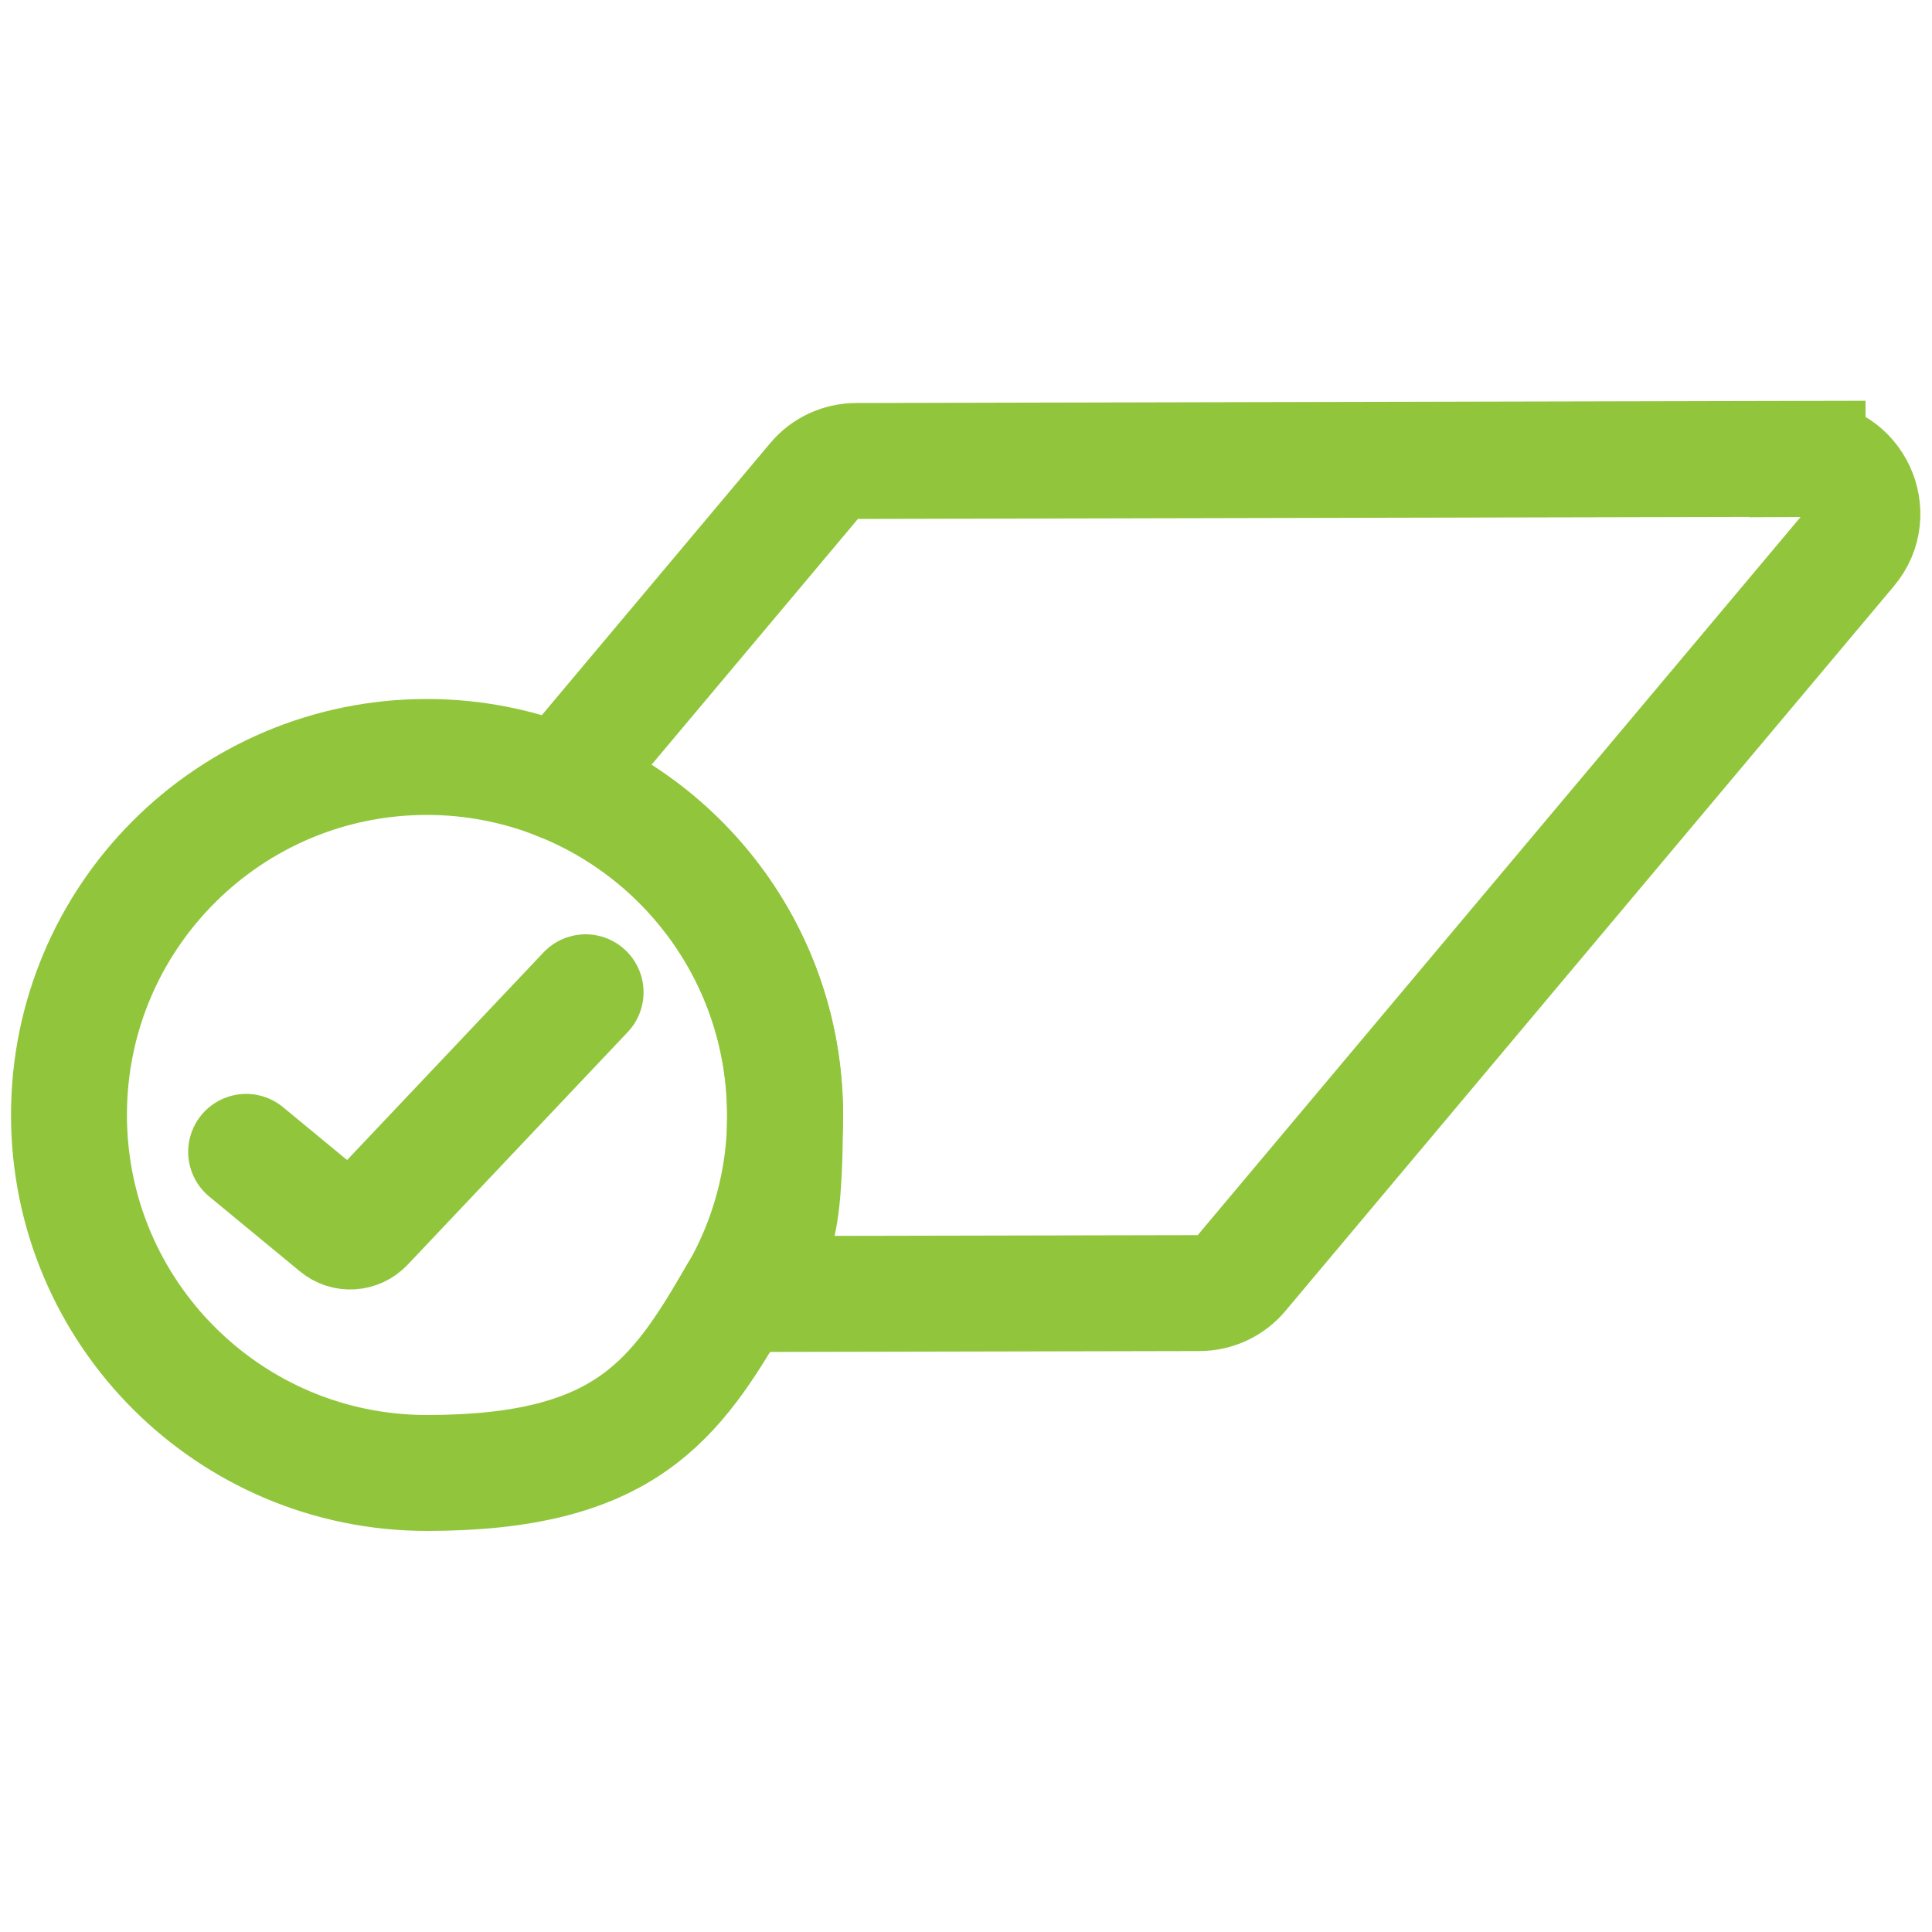
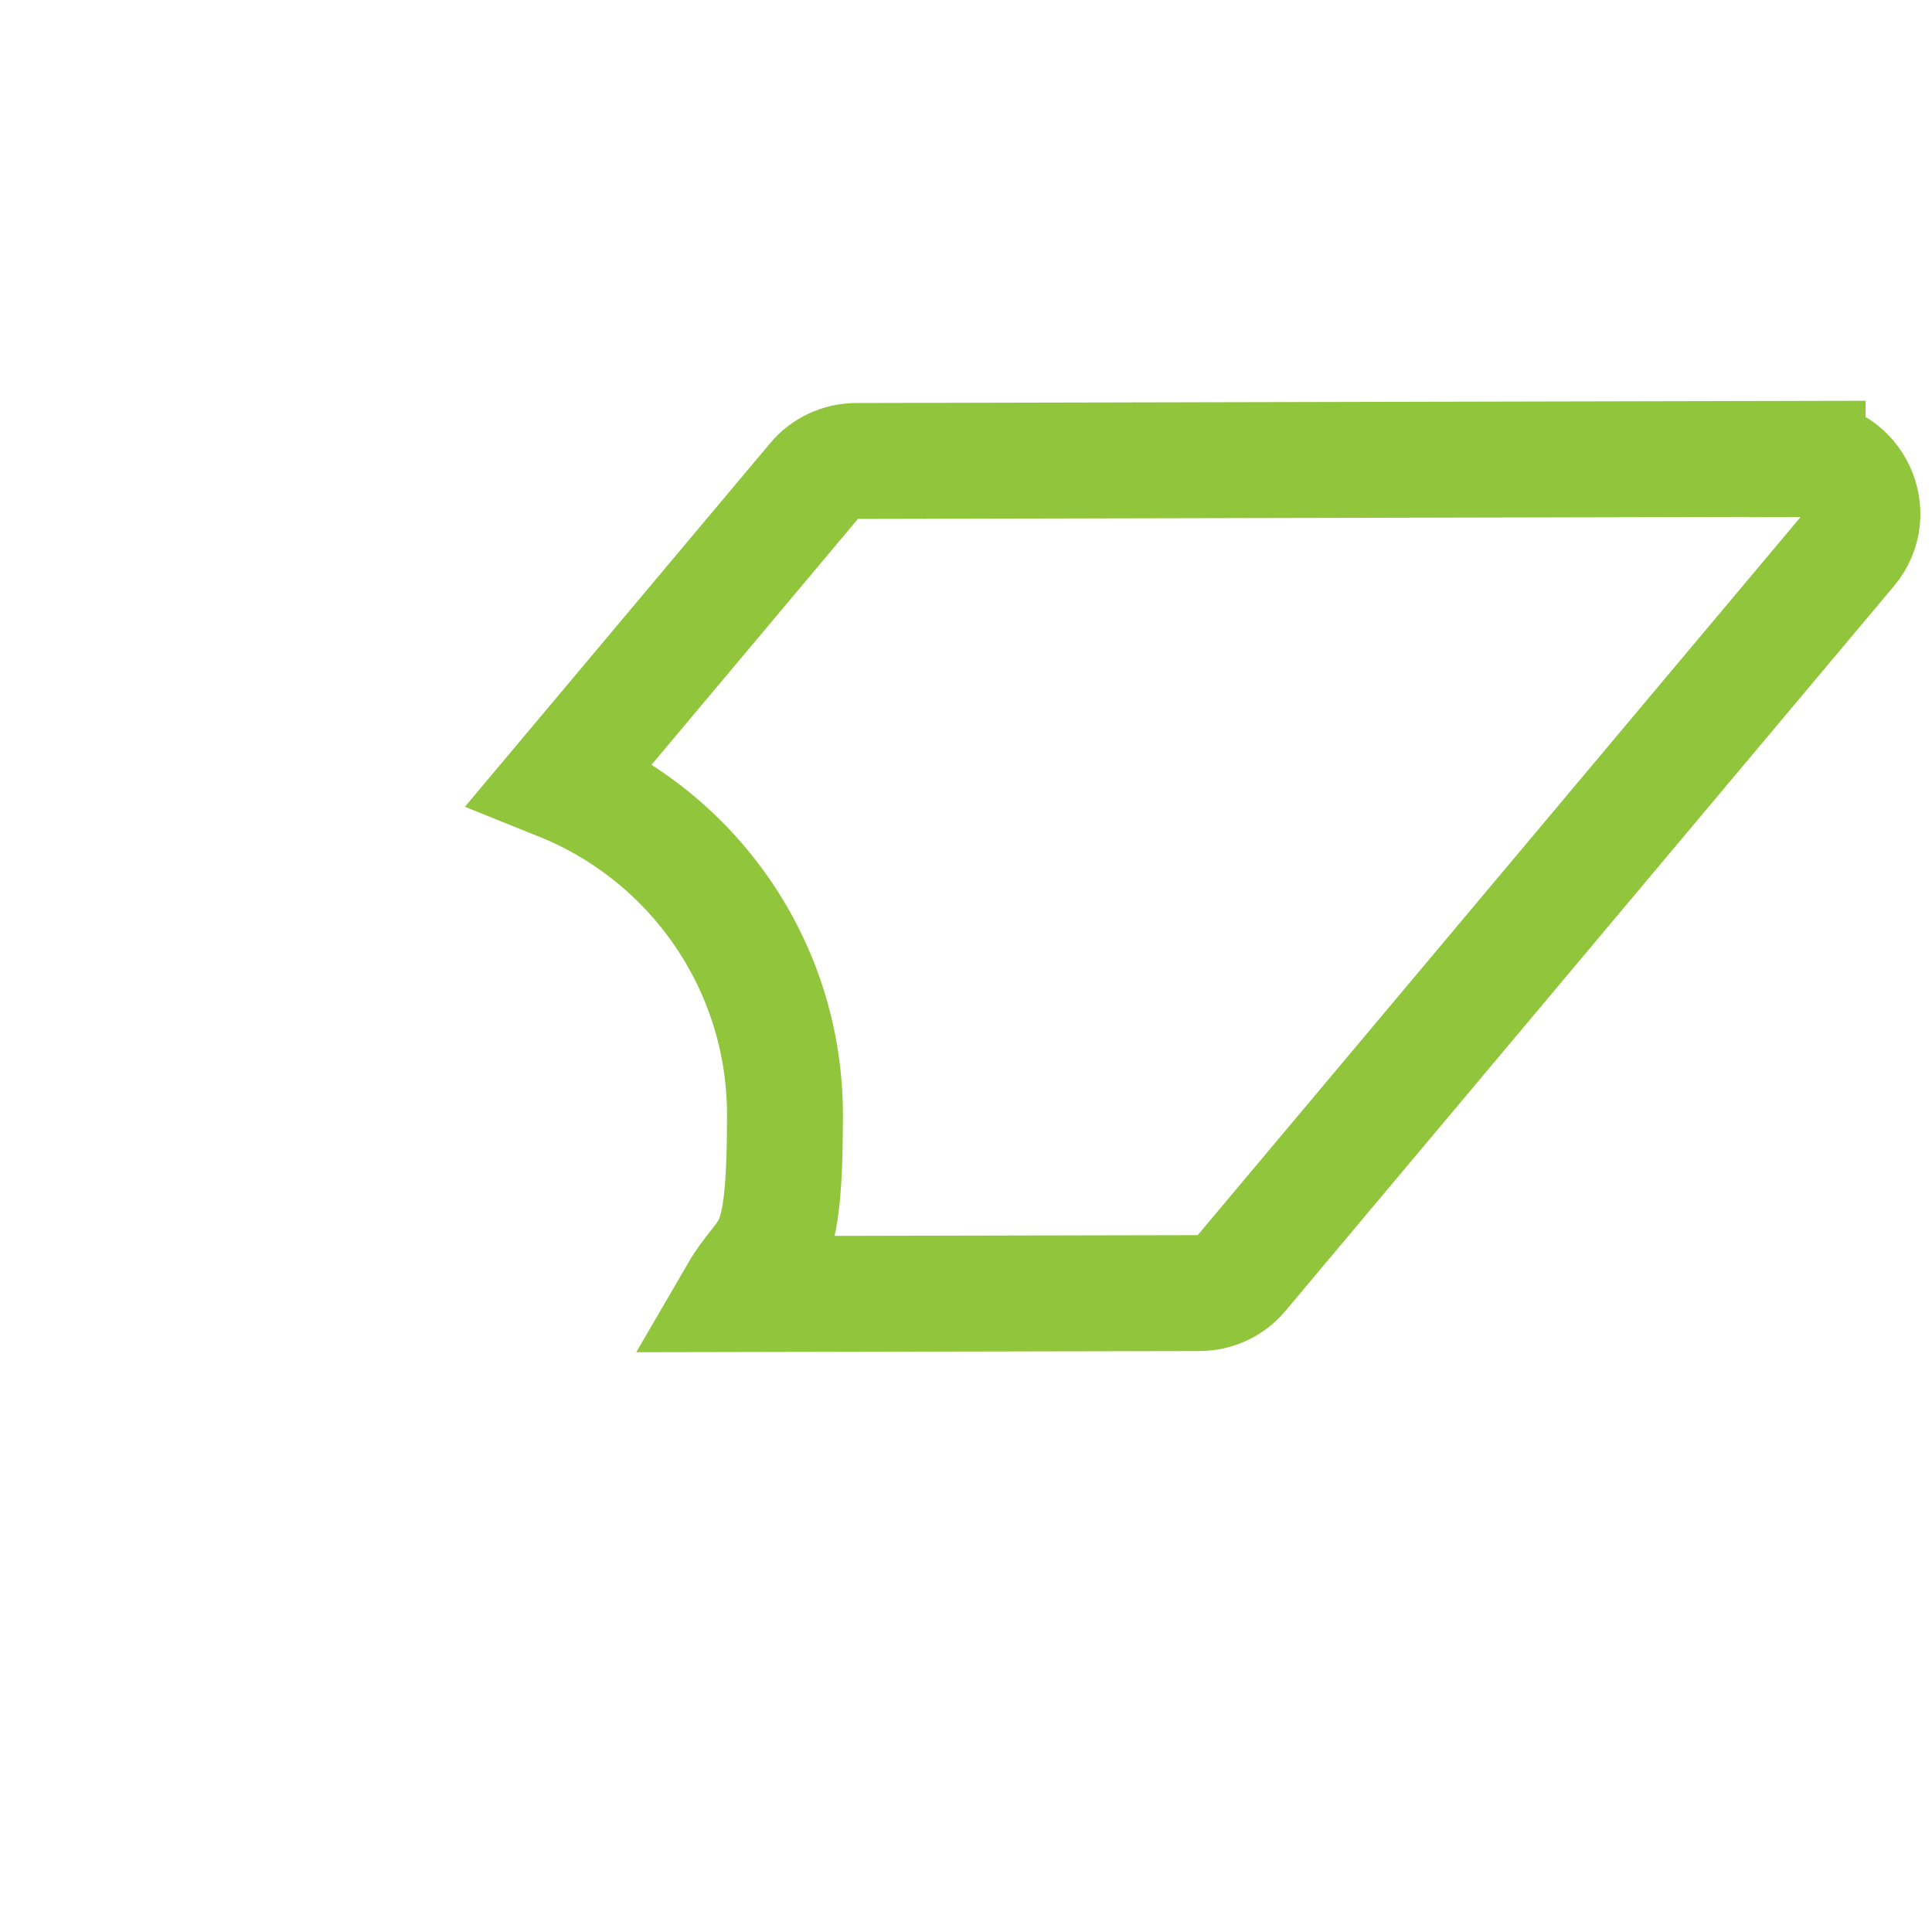
<svg xmlns="http://www.w3.org/2000/svg" id="Ebene_1" version="1.1" viewBox="0 0 1000 1000">
-   <path d="M303.1,513.6l-113.9,120.4c-4,4.2-10.5,4.6-14.9.9l-46.9-38.7" fill="none" stroke="#91c63c" stroke-linecap="round" stroke-miterlimit="10" stroke-width="60" />
  <g>
-     <path d="M290.2,405.2c-21.4-8.6-44.8-13.4-69.2-13.4-102.4,0-185.3,83-185.3,185.3s83,185.3,185.3,185.3,128.5-37.3,160.5-92.7" fill="none" stroke="#91c63c" stroke-linecap="round" stroke-miterlimit="10" stroke-width="60" />
    <path d="M935.6,237.5l-492.4,1.1c-8.3,0-16.3,3.7-21.6,10.1l-131.4,156.5c68.1,27.4,116.1,94.1,116.1,172s-9,65.4-24.8,92.6l239.3-.5c8.3,0,16.3-3.7,21.6-10.1l314.9-375.1c15.5-18.4,2.3-46.6-21.7-46.5Z" fill="none" stroke="#91c63c" stroke-miterlimit="10" stroke-width="60" />
-     <path d="M381.6,669.8c15.8-27.3,24.8-58.9,24.8-92.6,0-77.9-48-144.5-116.1-172" fill="none" stroke="#91c63c" stroke-linecap="round" stroke-miterlimit="10" stroke-width="60" />
  </g>
</svg>